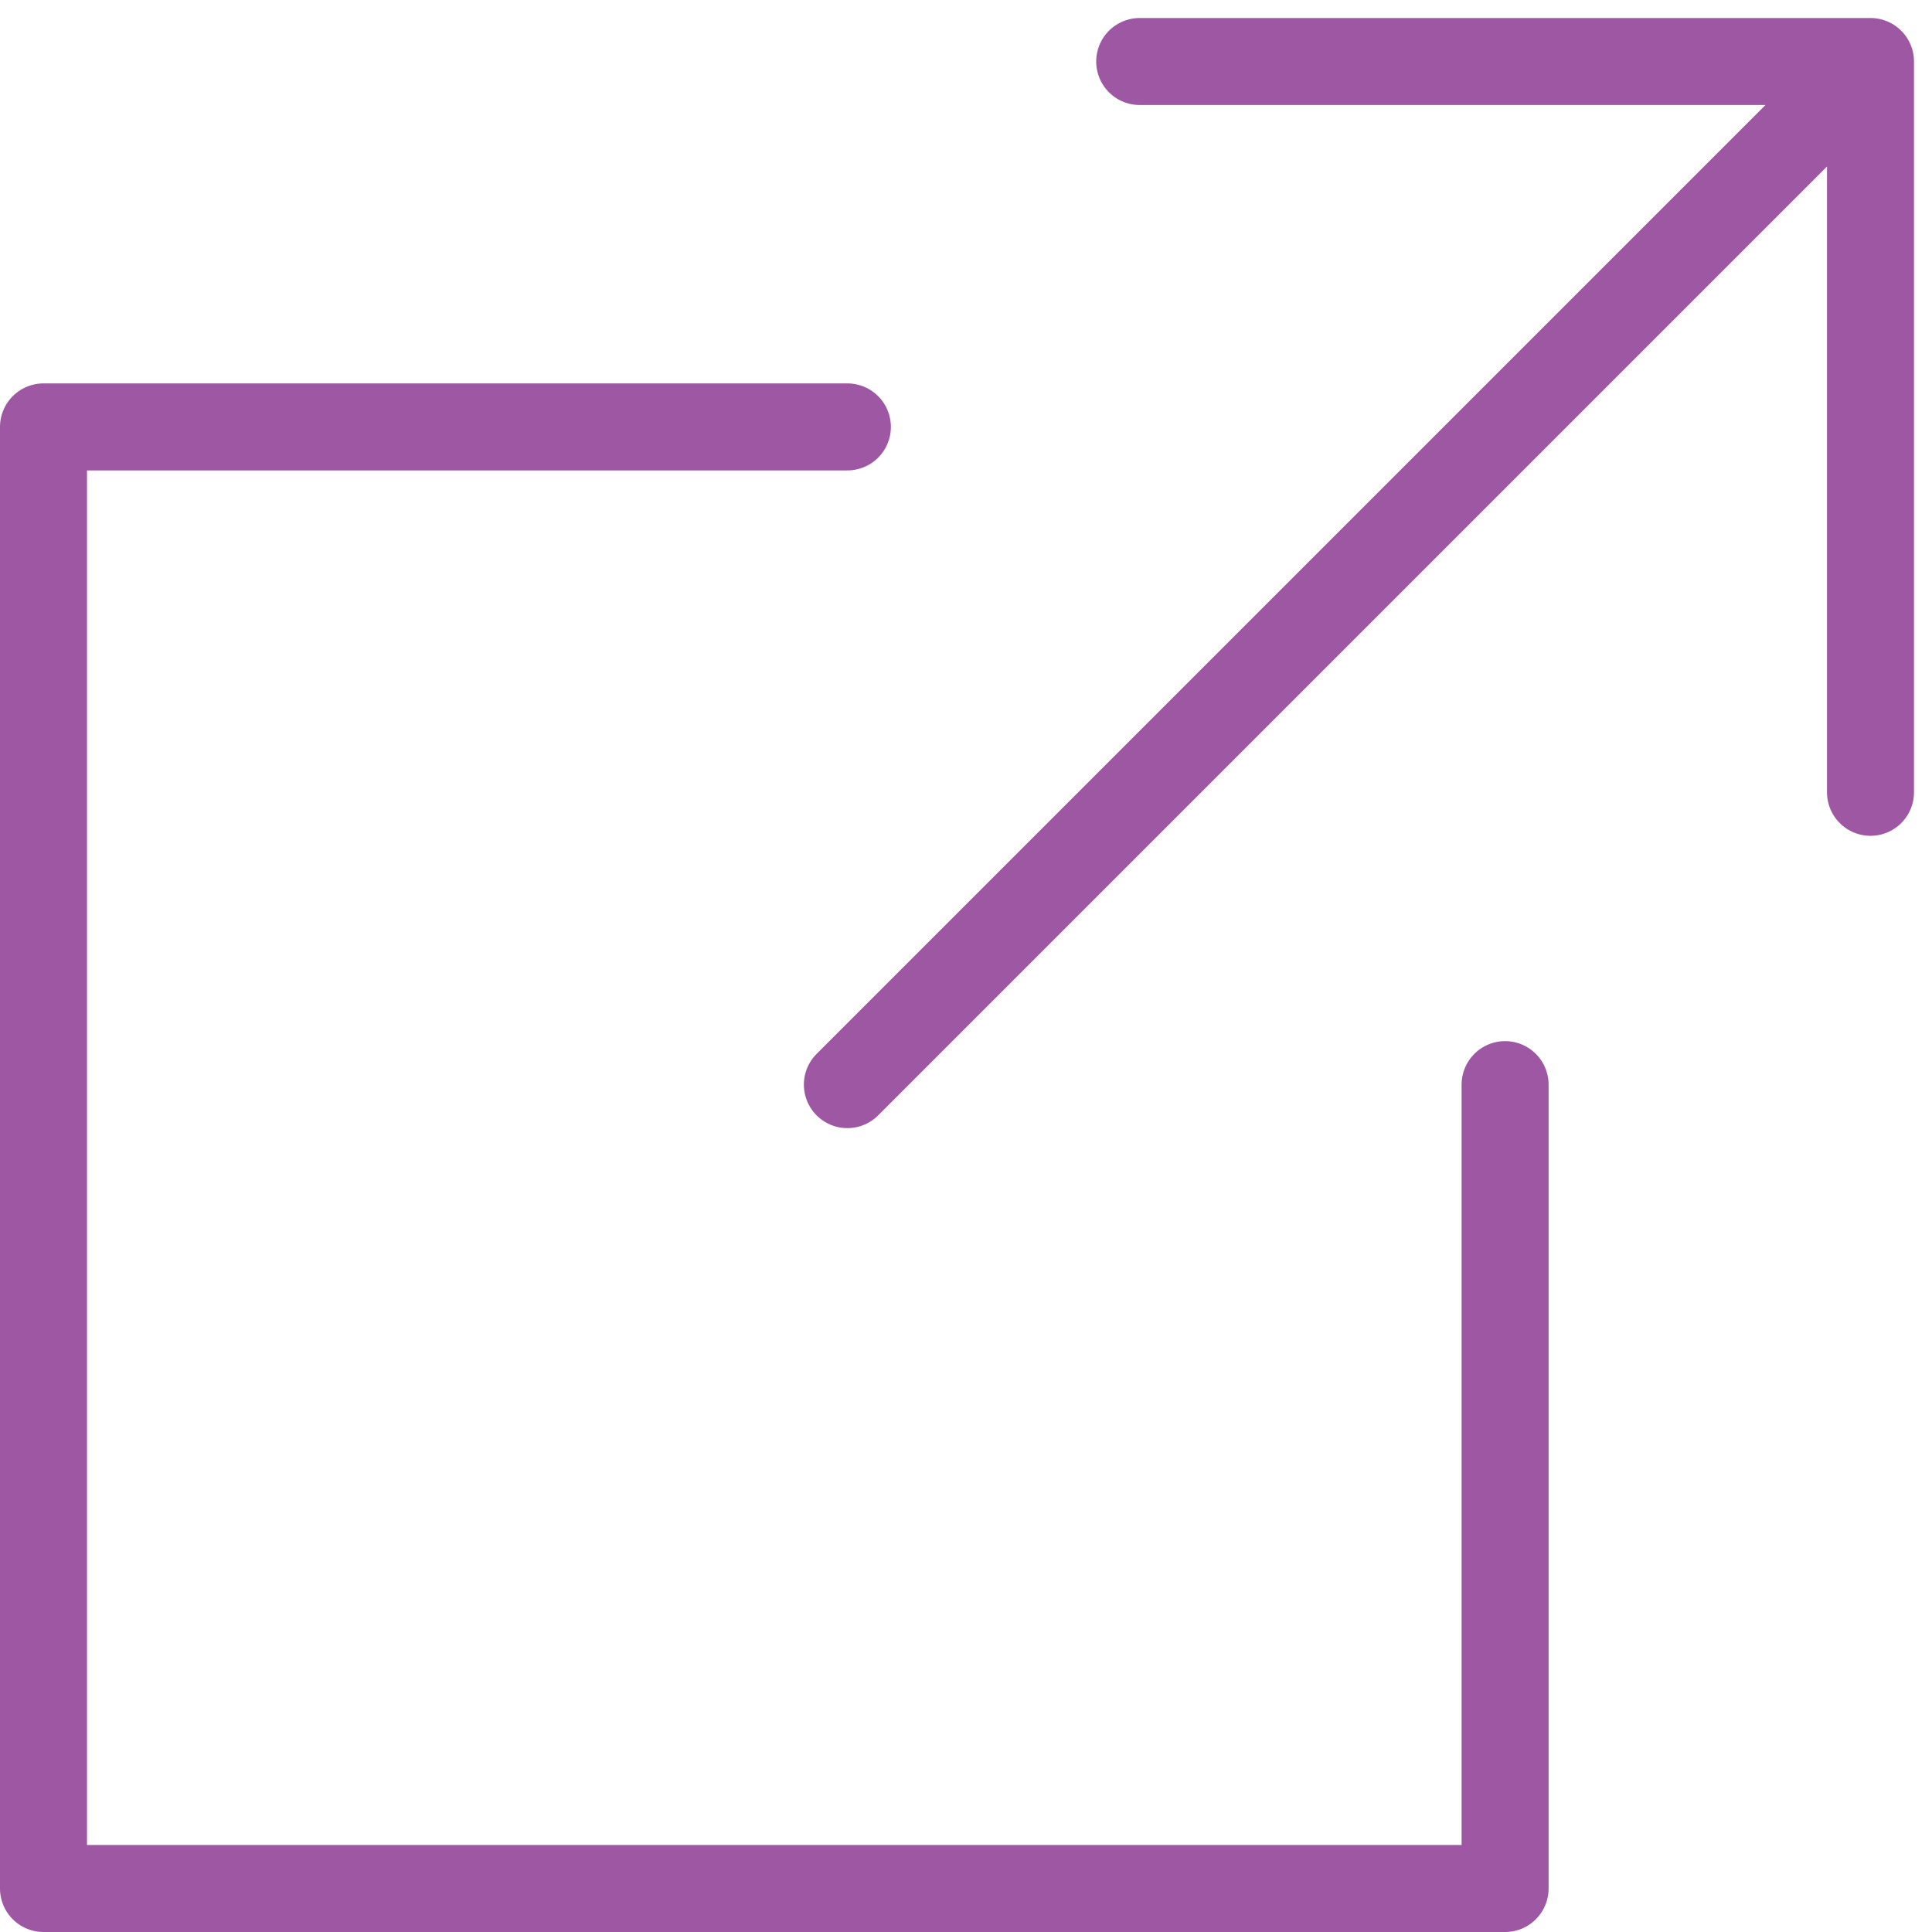
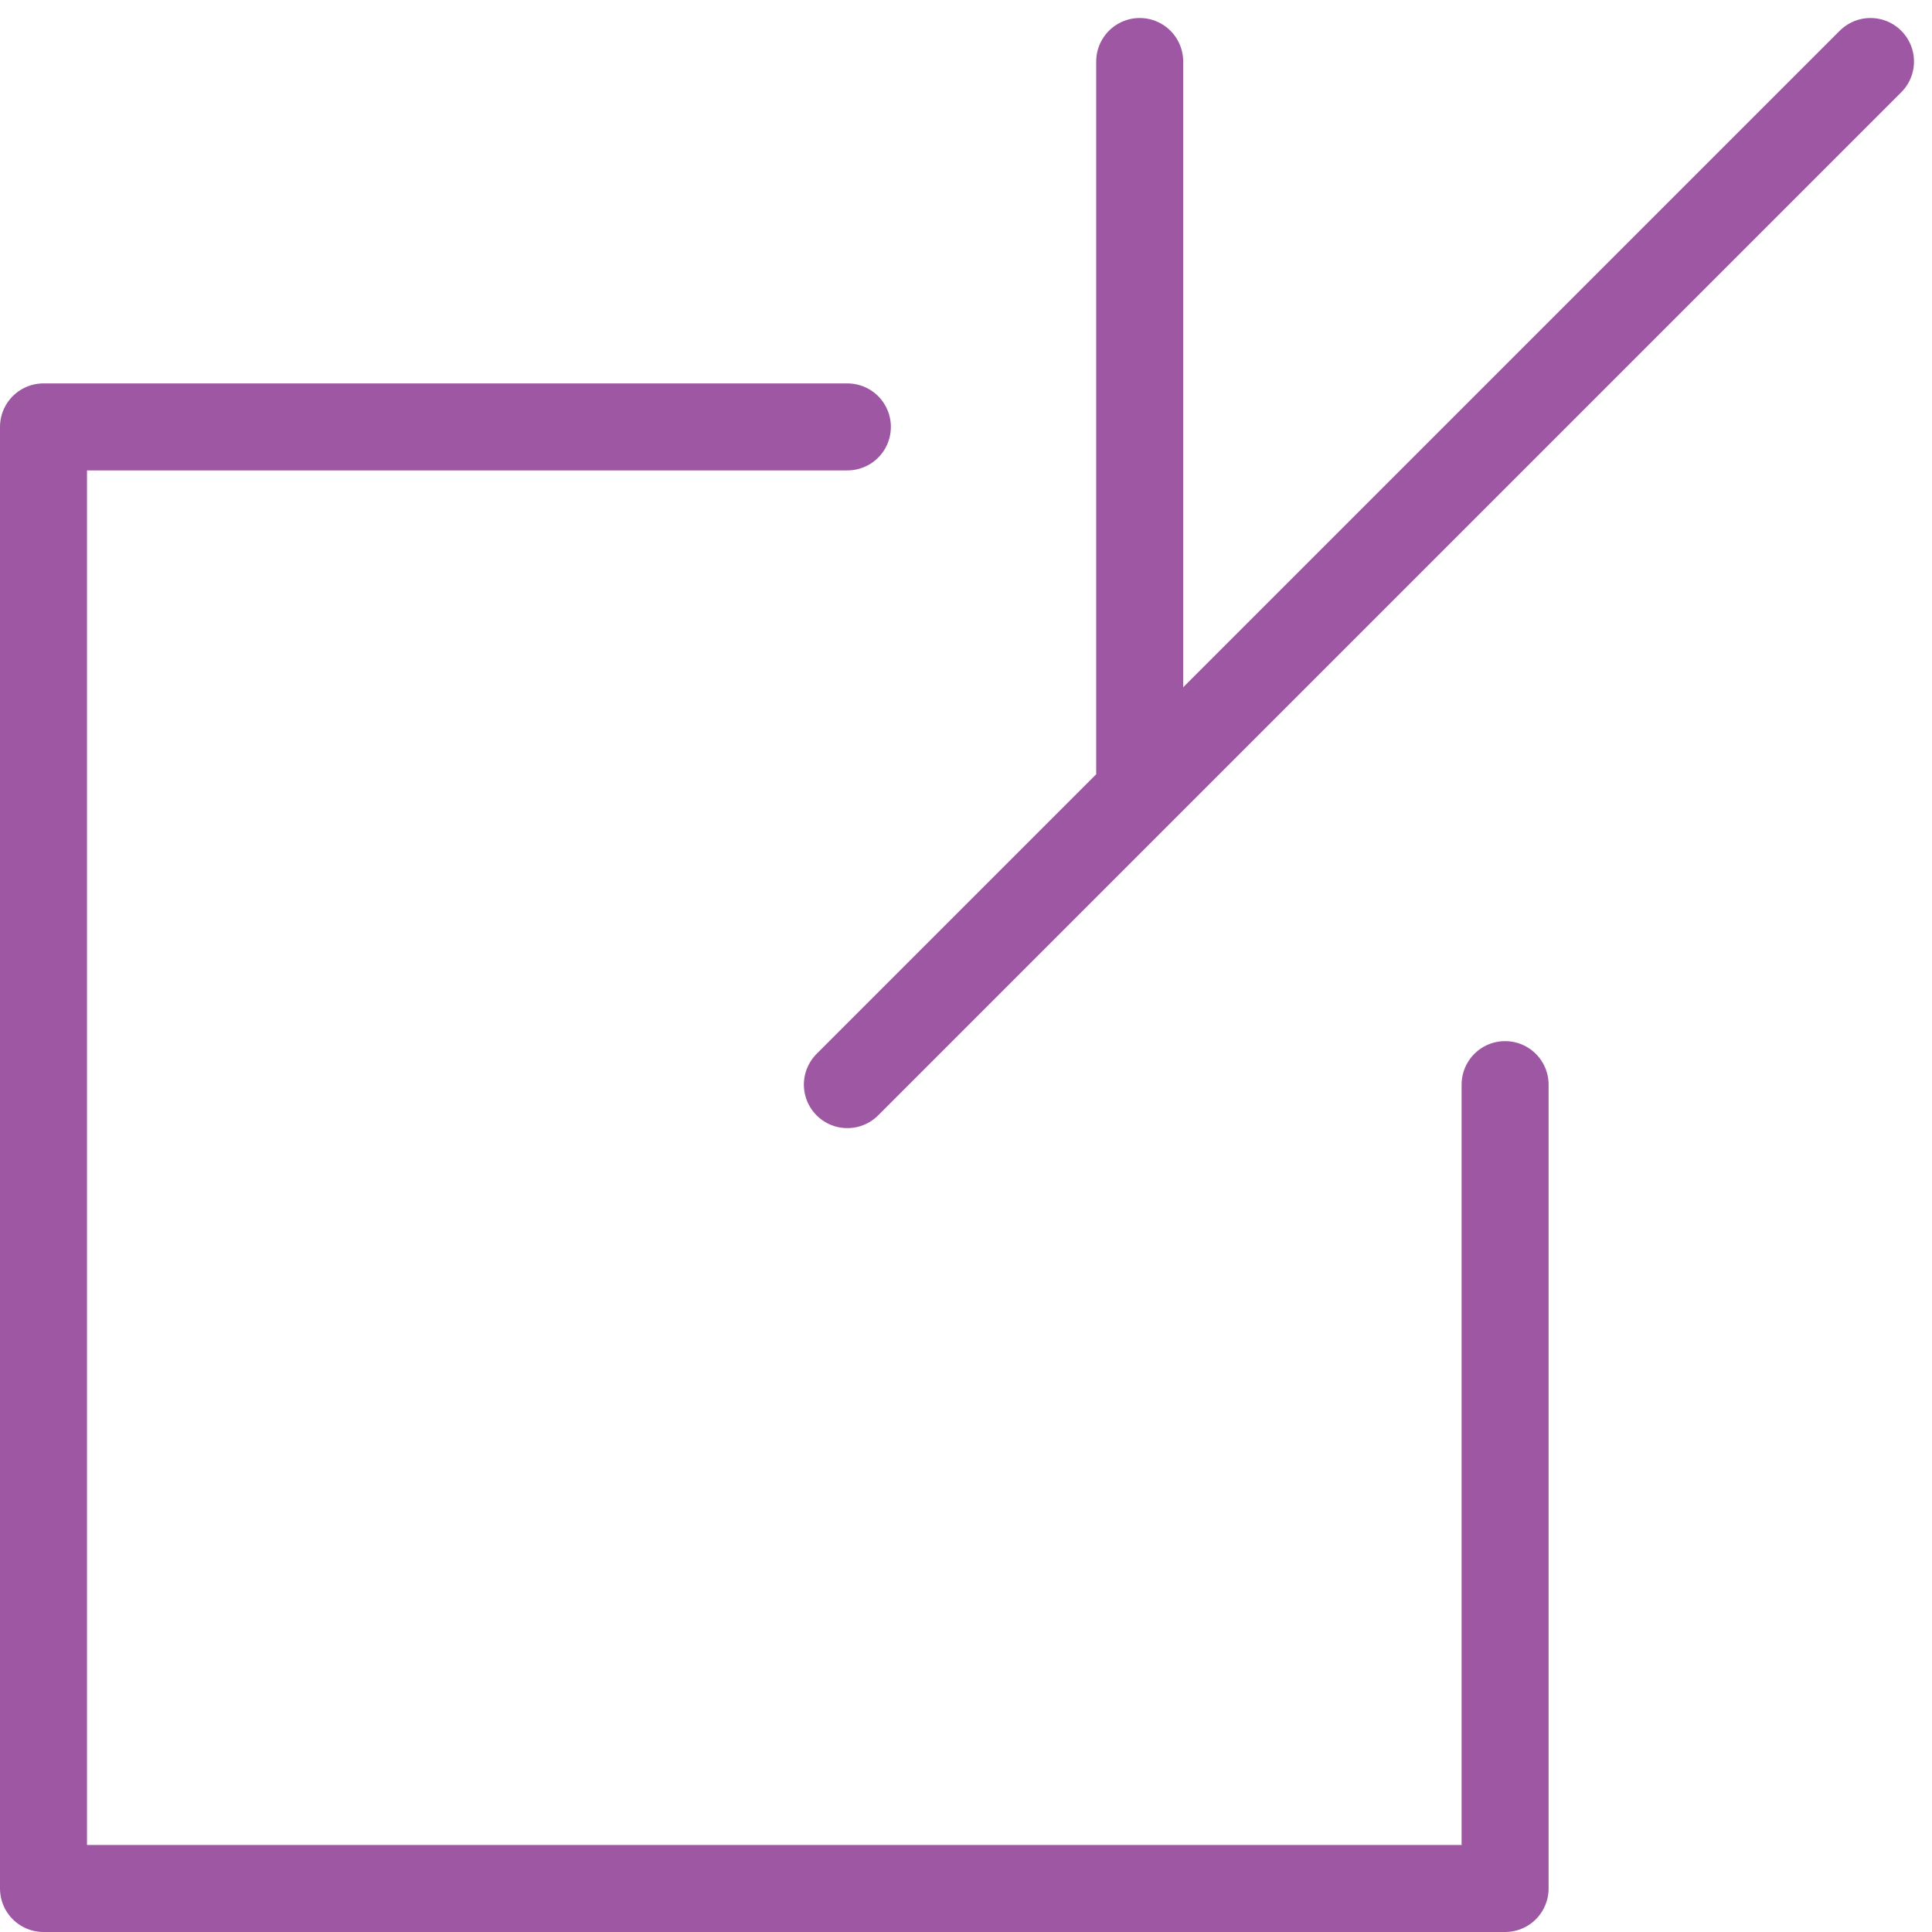
<svg xmlns="http://www.w3.org/2000/svg" width="44.414" height="44.414" viewBox="0 0 44.414 44.414">
  <g id="Group_56" data-name="Group 56" transform="translate(-813 -2601.586)">
-     <path id="external" d="M21.48,12.4H3V46H36.6V27.52M28.2,4H45V20.8M45,4,21.48,27.52" transform="translate(811 2599)" fill="none" stroke="#9e57a2" stroke-linecap="round" stroke-linejoin="round" stroke-width="2" />
+     <path id="external" d="M21.48,12.4H3V46H36.6V27.52M28.2,4V20.8M45,4,21.48,27.52" transform="translate(811 2599)" fill="none" stroke="#9e57a2" stroke-linecap="round" stroke-linejoin="round" stroke-width="2" />
  </g>
</svg>